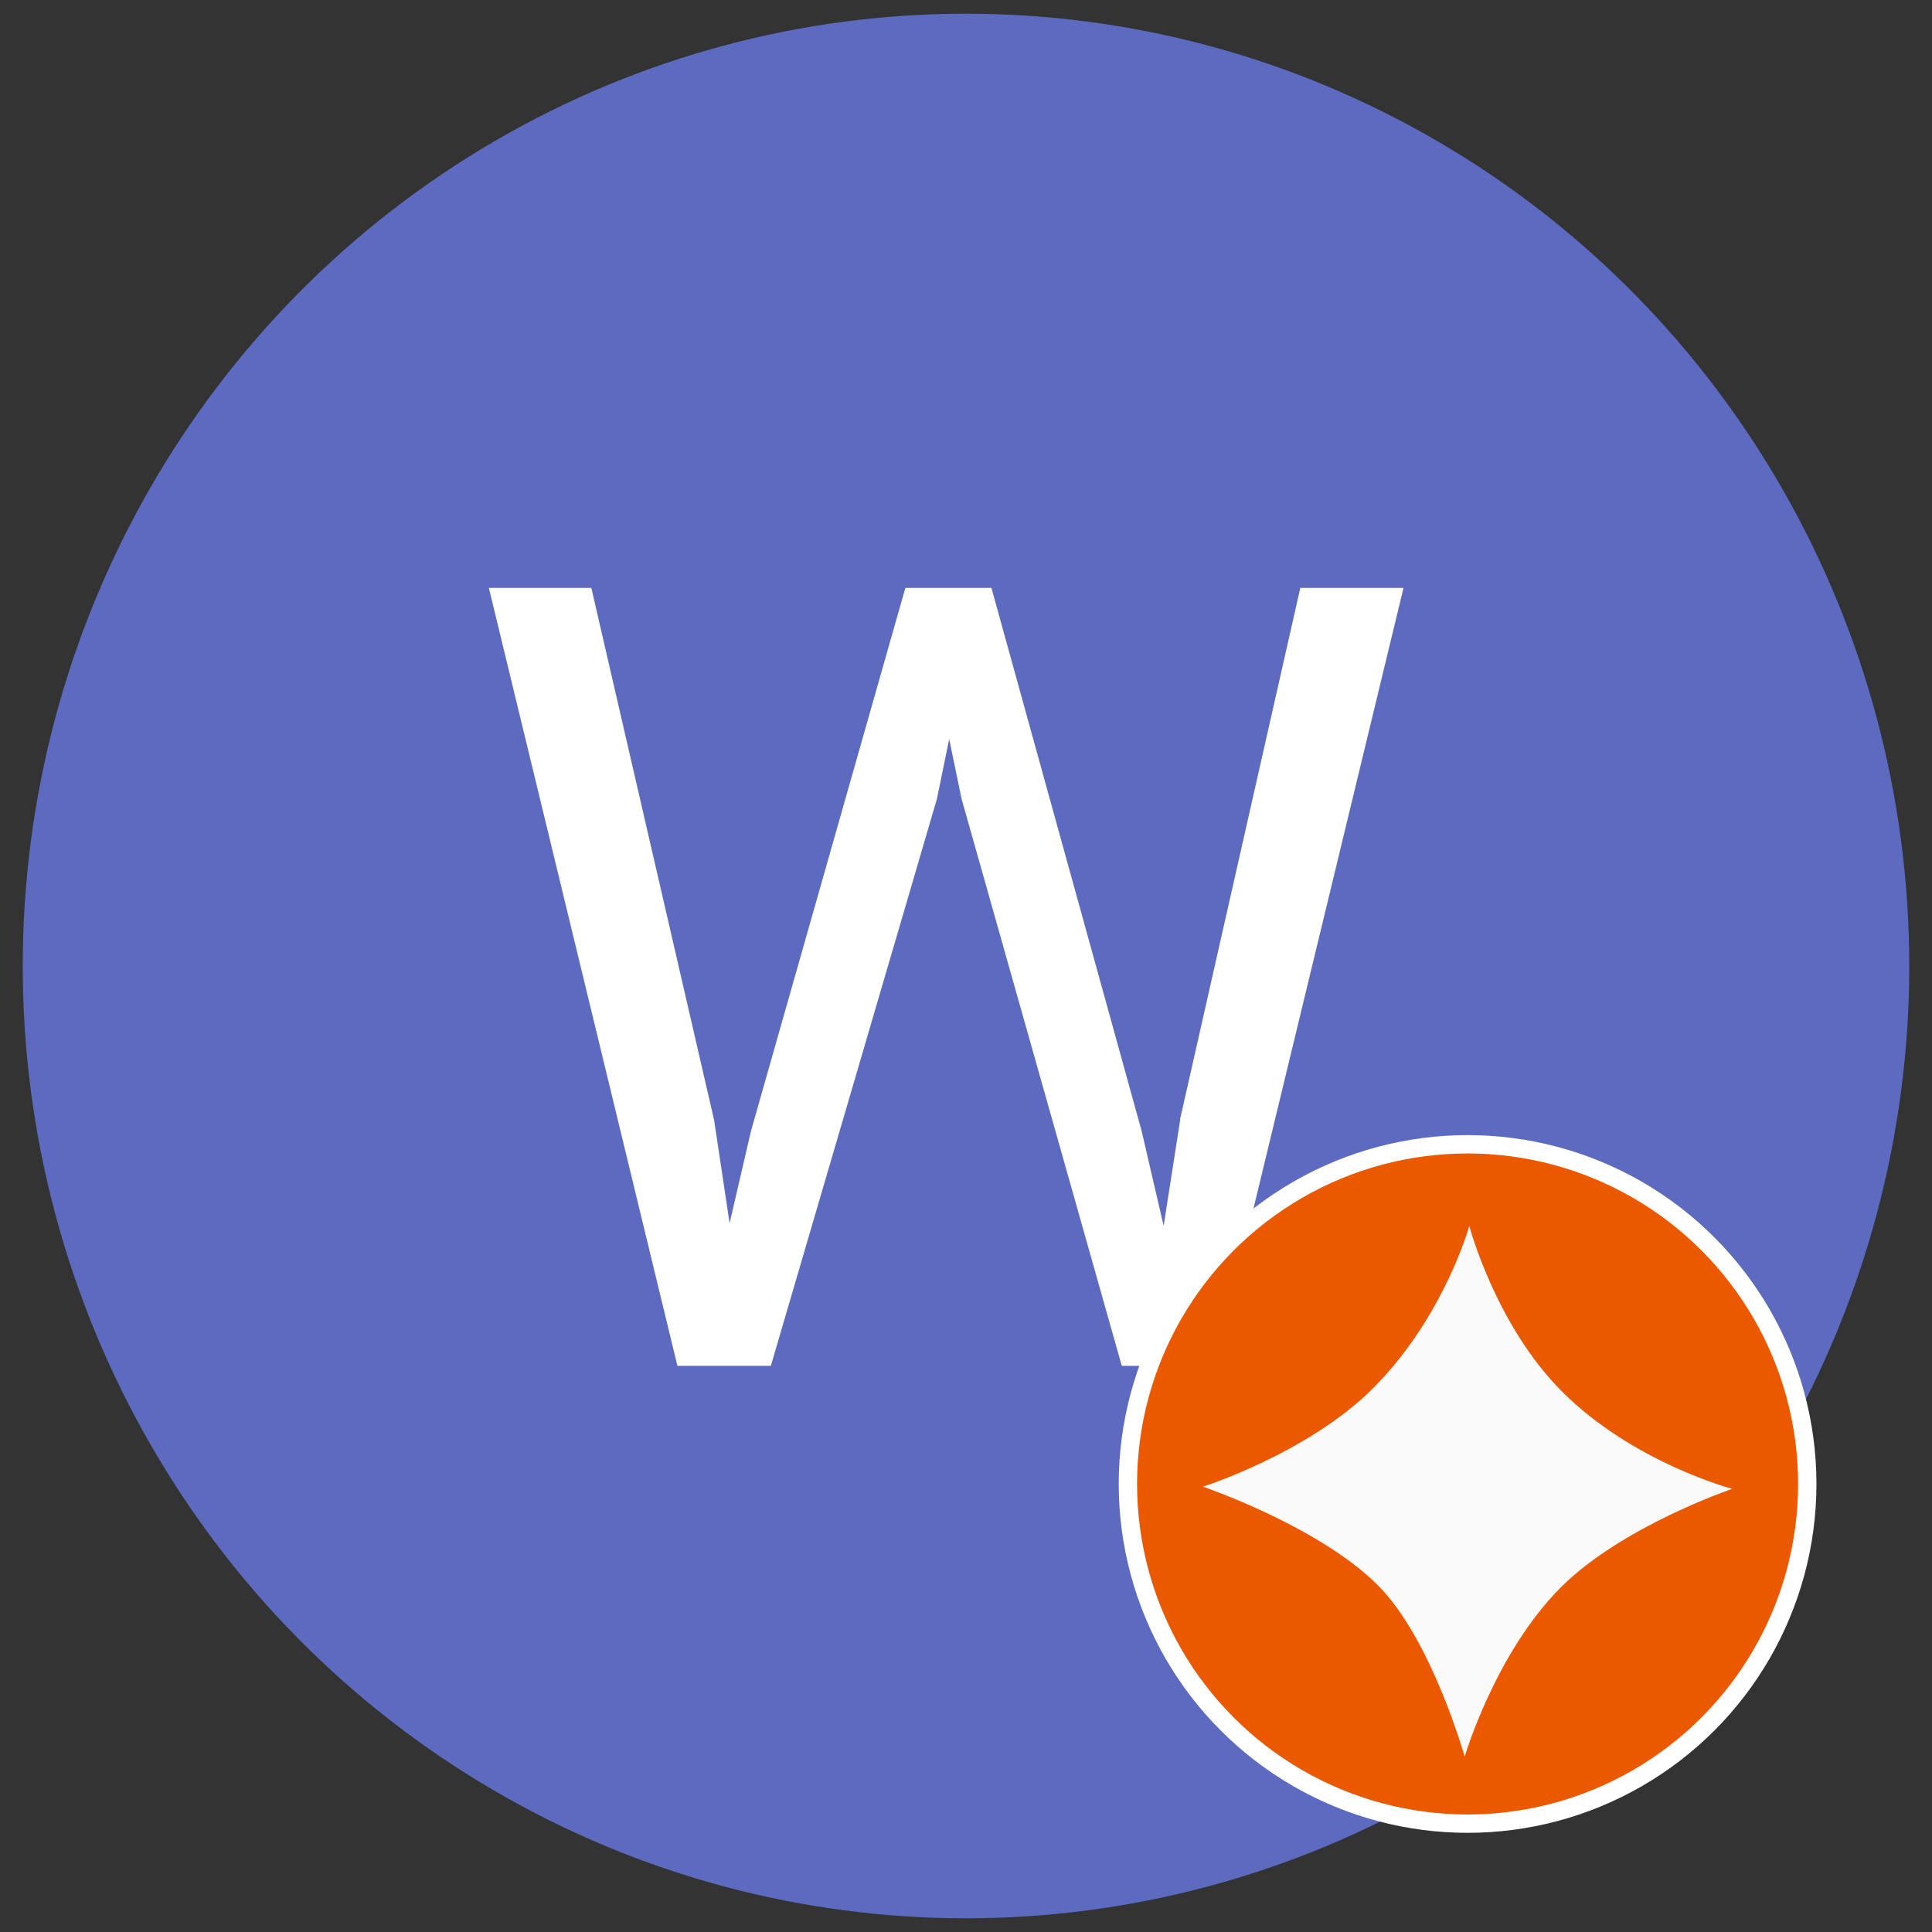
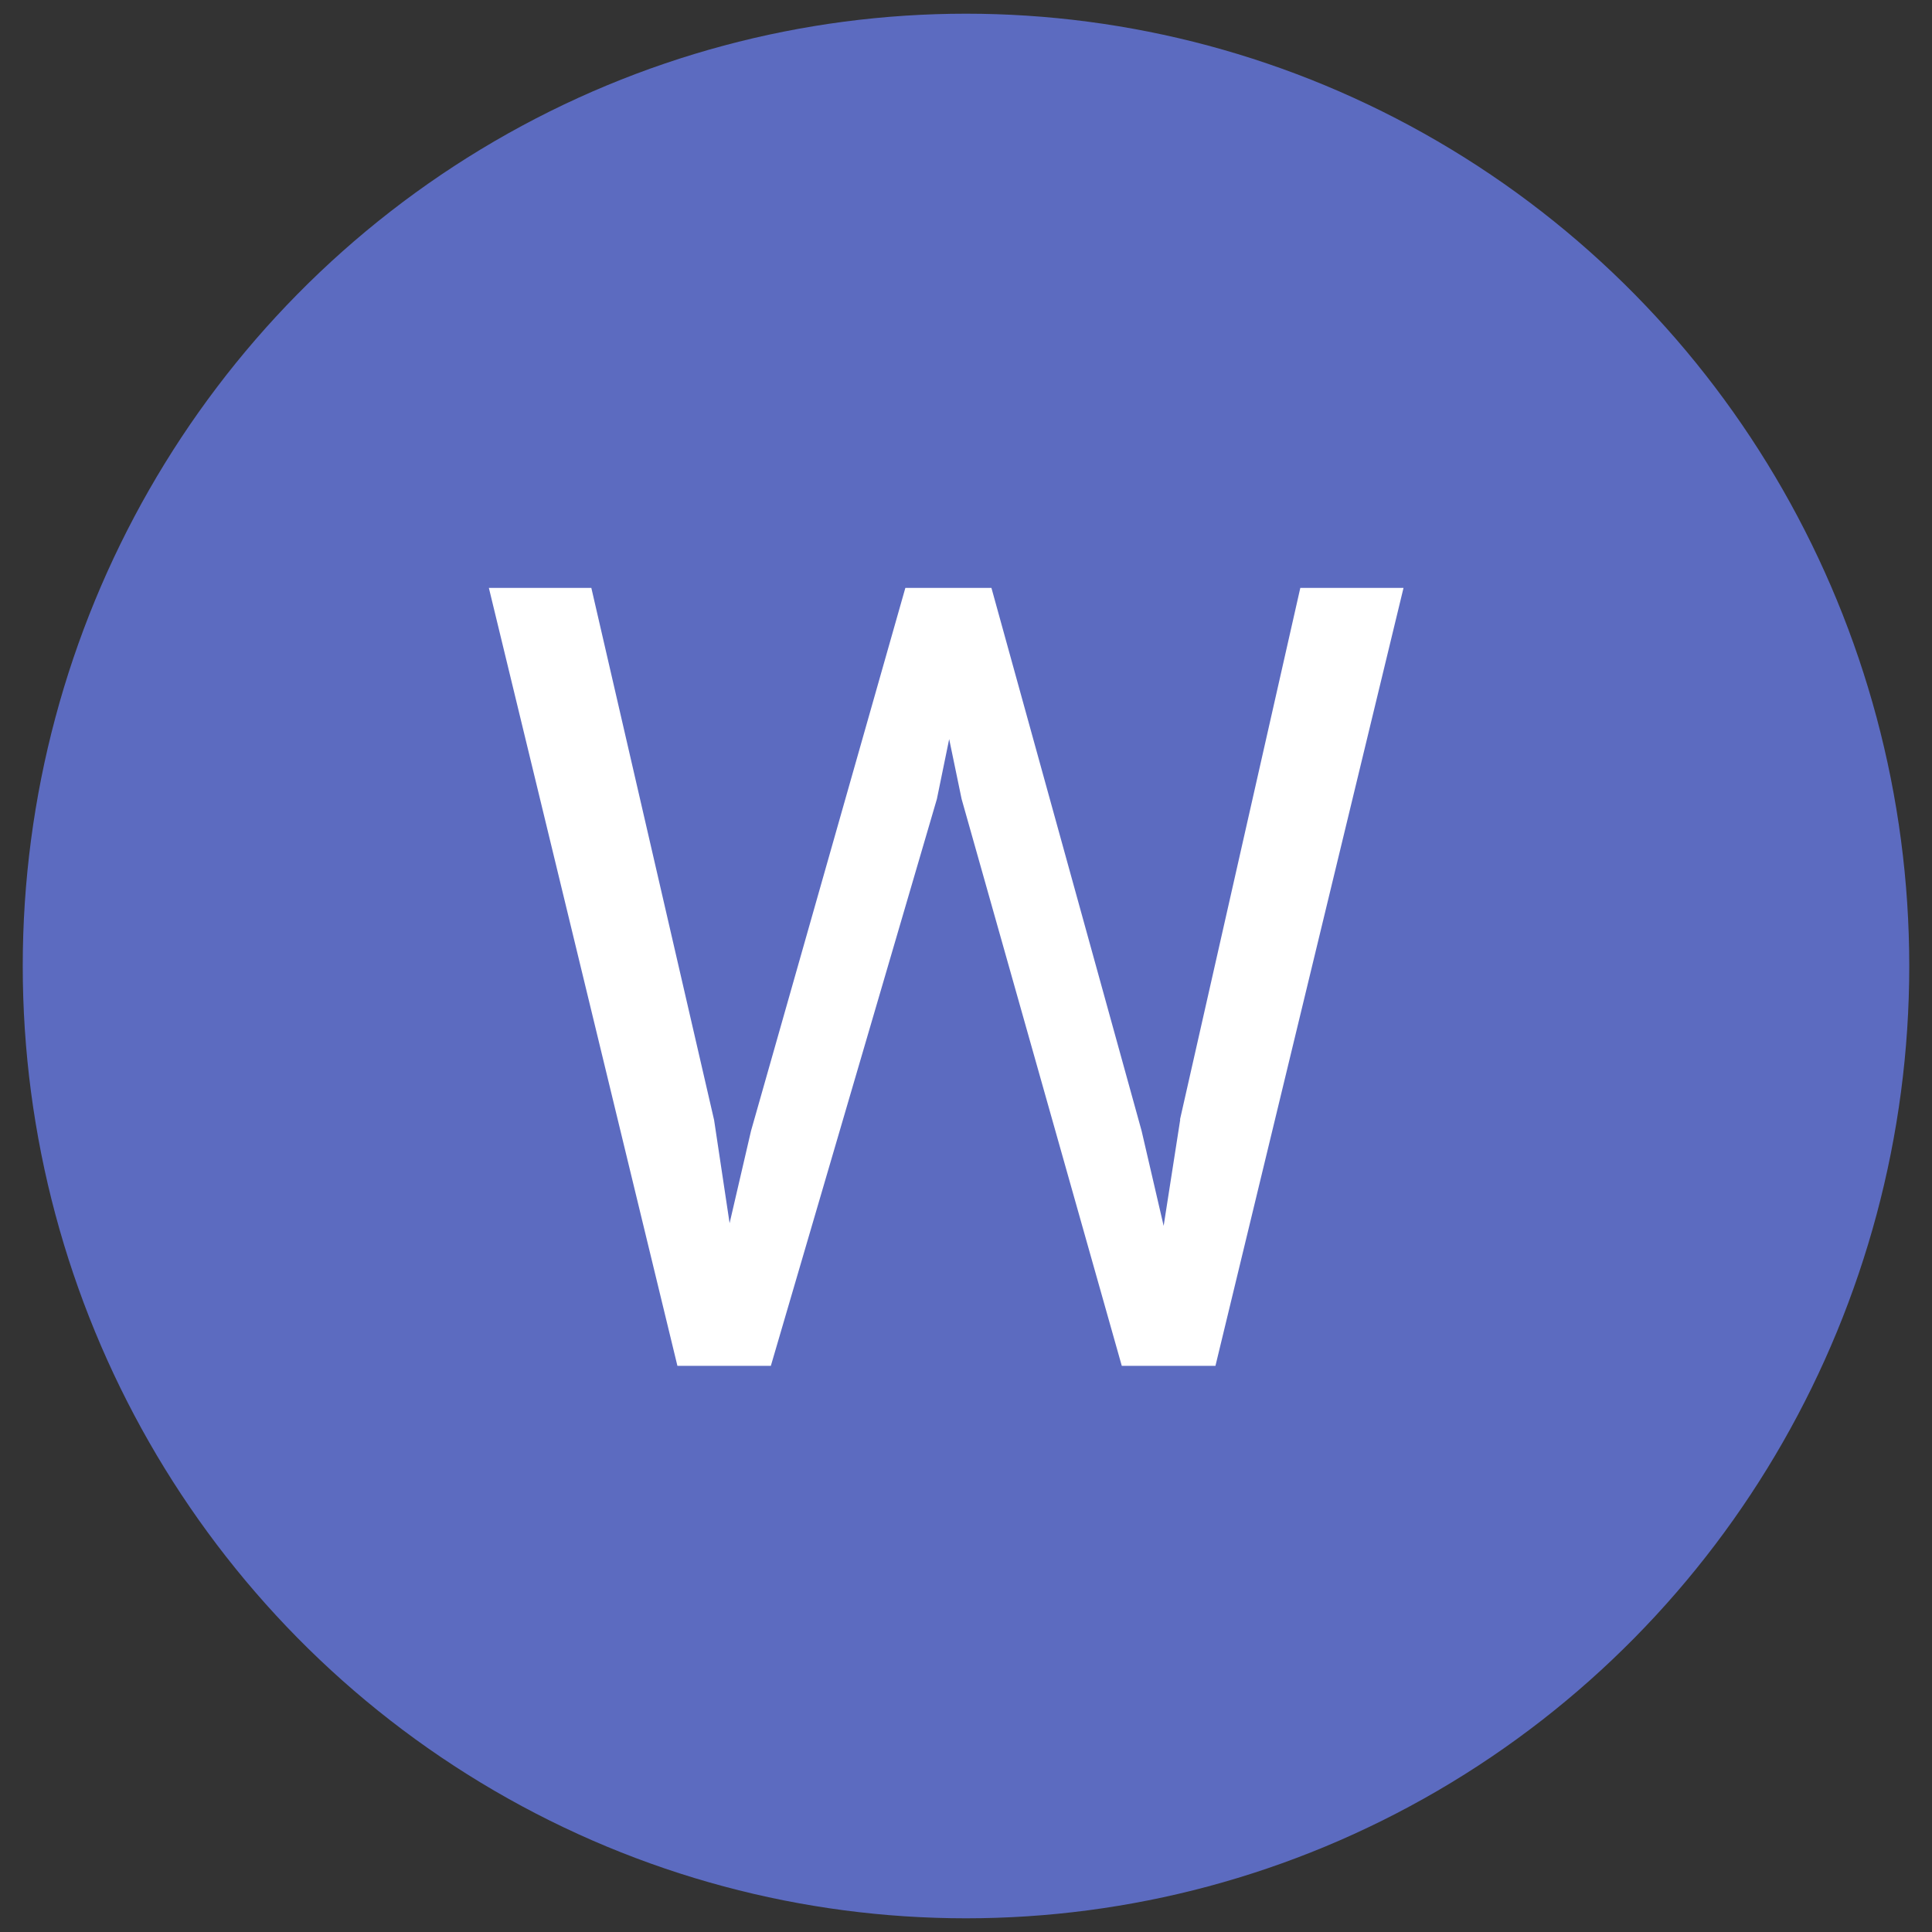
<svg xmlns="http://www.w3.org/2000/svg" id="Layer_1" version="1.1" viewBox="0 0 79 79">
  <rect x="0" y="0" width="79" height="79" fill="#333333" stroke="none" />
  <defs>
    <style>
      .st0 {
        fill: #fff;
      }

      .st1 {
        fill: #5c6bc0;
      }

      .st2 {
        fill: #fafafa;
      }

      .st3 {
        fill: #ea5900;
        stroke: #fff;
        stroke-miterlimit: 10;
        stroke-width: .75px;
      }
    </style>
  </defs>
  <ellipse class="st1" cx="39.5" cy="39.5" rx="38.57" ry="38.94" />
  <path class="st0" d="M24.18,24.04l5.02,21.76,1.51,10.05h-3.01l-7.71-31.81h4.2ZM30.71,46.24l6.31-22.2h3.06l-1.77,8.63-6.79,23.18h-3.04l2.23-9.61ZM40.54,24.04l6.14,22.2,2.23,9.61h-3.04l-6.55-23.18-1.79-8.63h3.01ZM48.25,45.78l4.92-21.74h4.22l-7.69,31.81h-3.01l1.57-10.07Z" />
-   <circle class="st3" cx="60.01" cy="60.68" r="13.89" />
-   <path class="st2" d="M59.89,71.83s-1.35-4.81-3.55-7.01c-2.42-2.42-7.15-4.03-7.15-4.03,0,0,4.31-1.37,6.96-4.03,2.89-2.89,3.93-6.63,3.93-6.63,0,0,1.07,4.05,3.79,6.77,2.91,2.91,6.96,3.98,6.96,3.98,0,0-4.5,1.52-7.01,4.03-2.68,2.68-3.93,6.92-3.93,6.92Z" />
</svg>